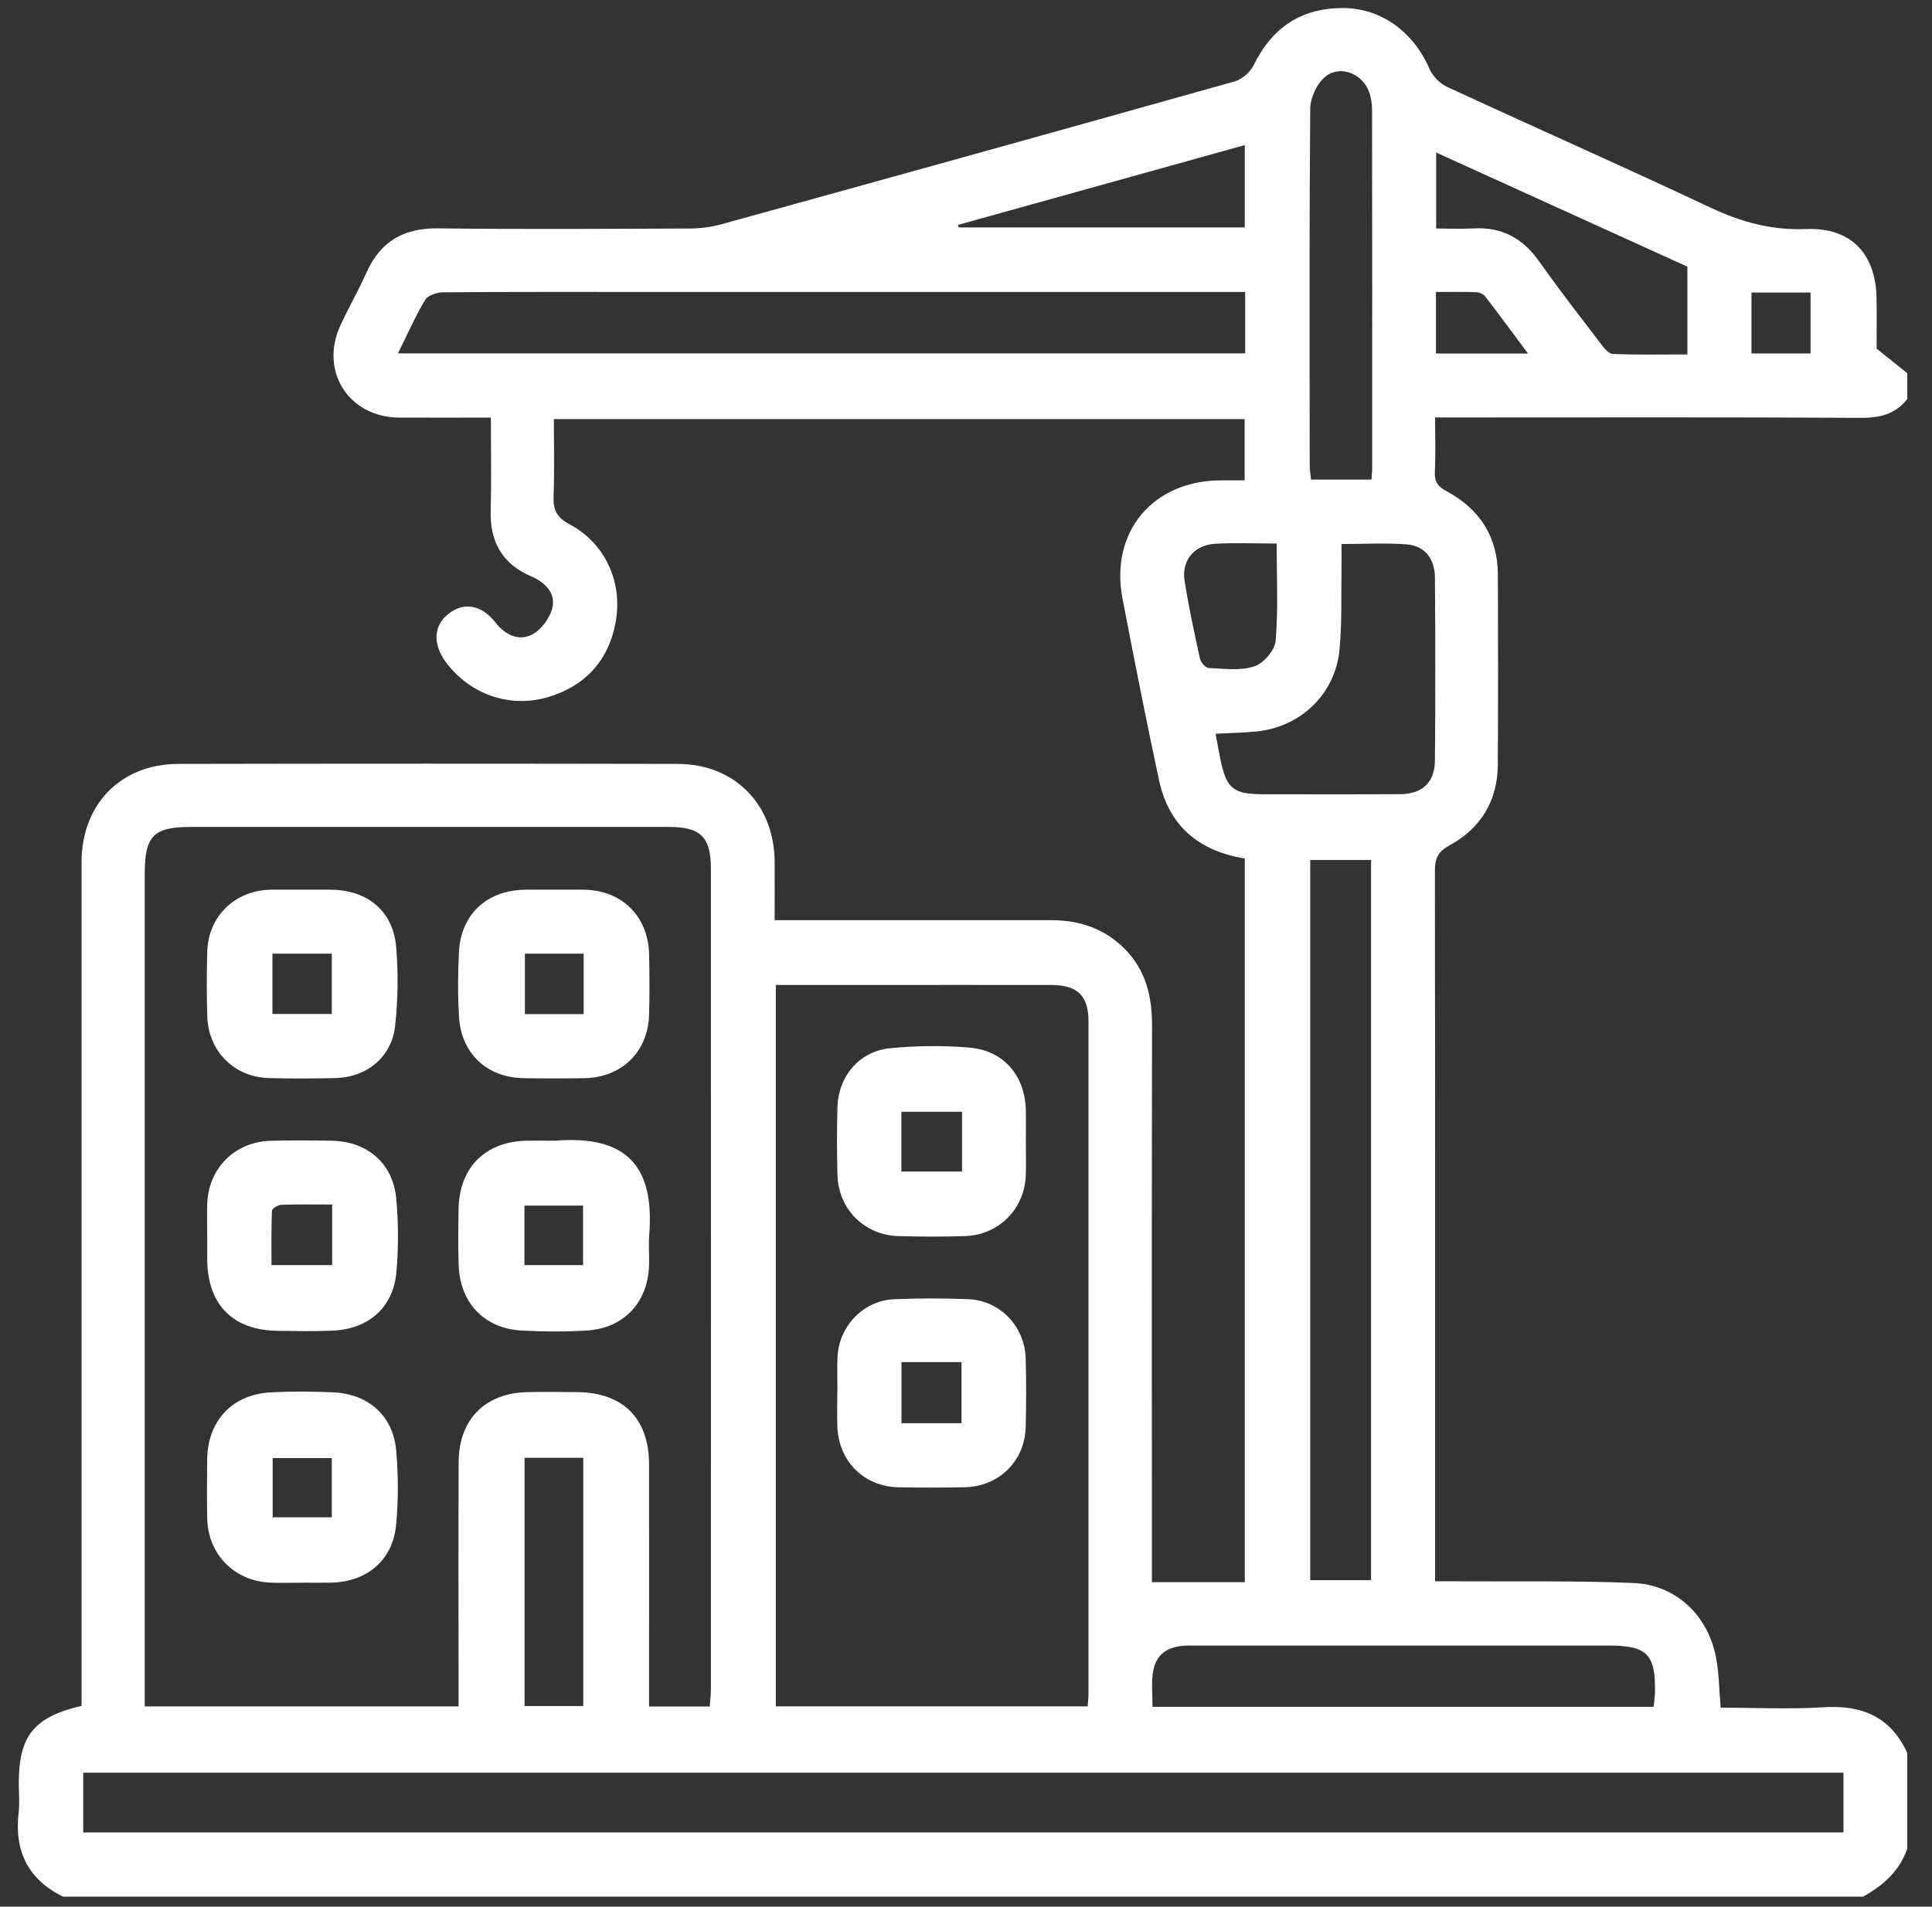
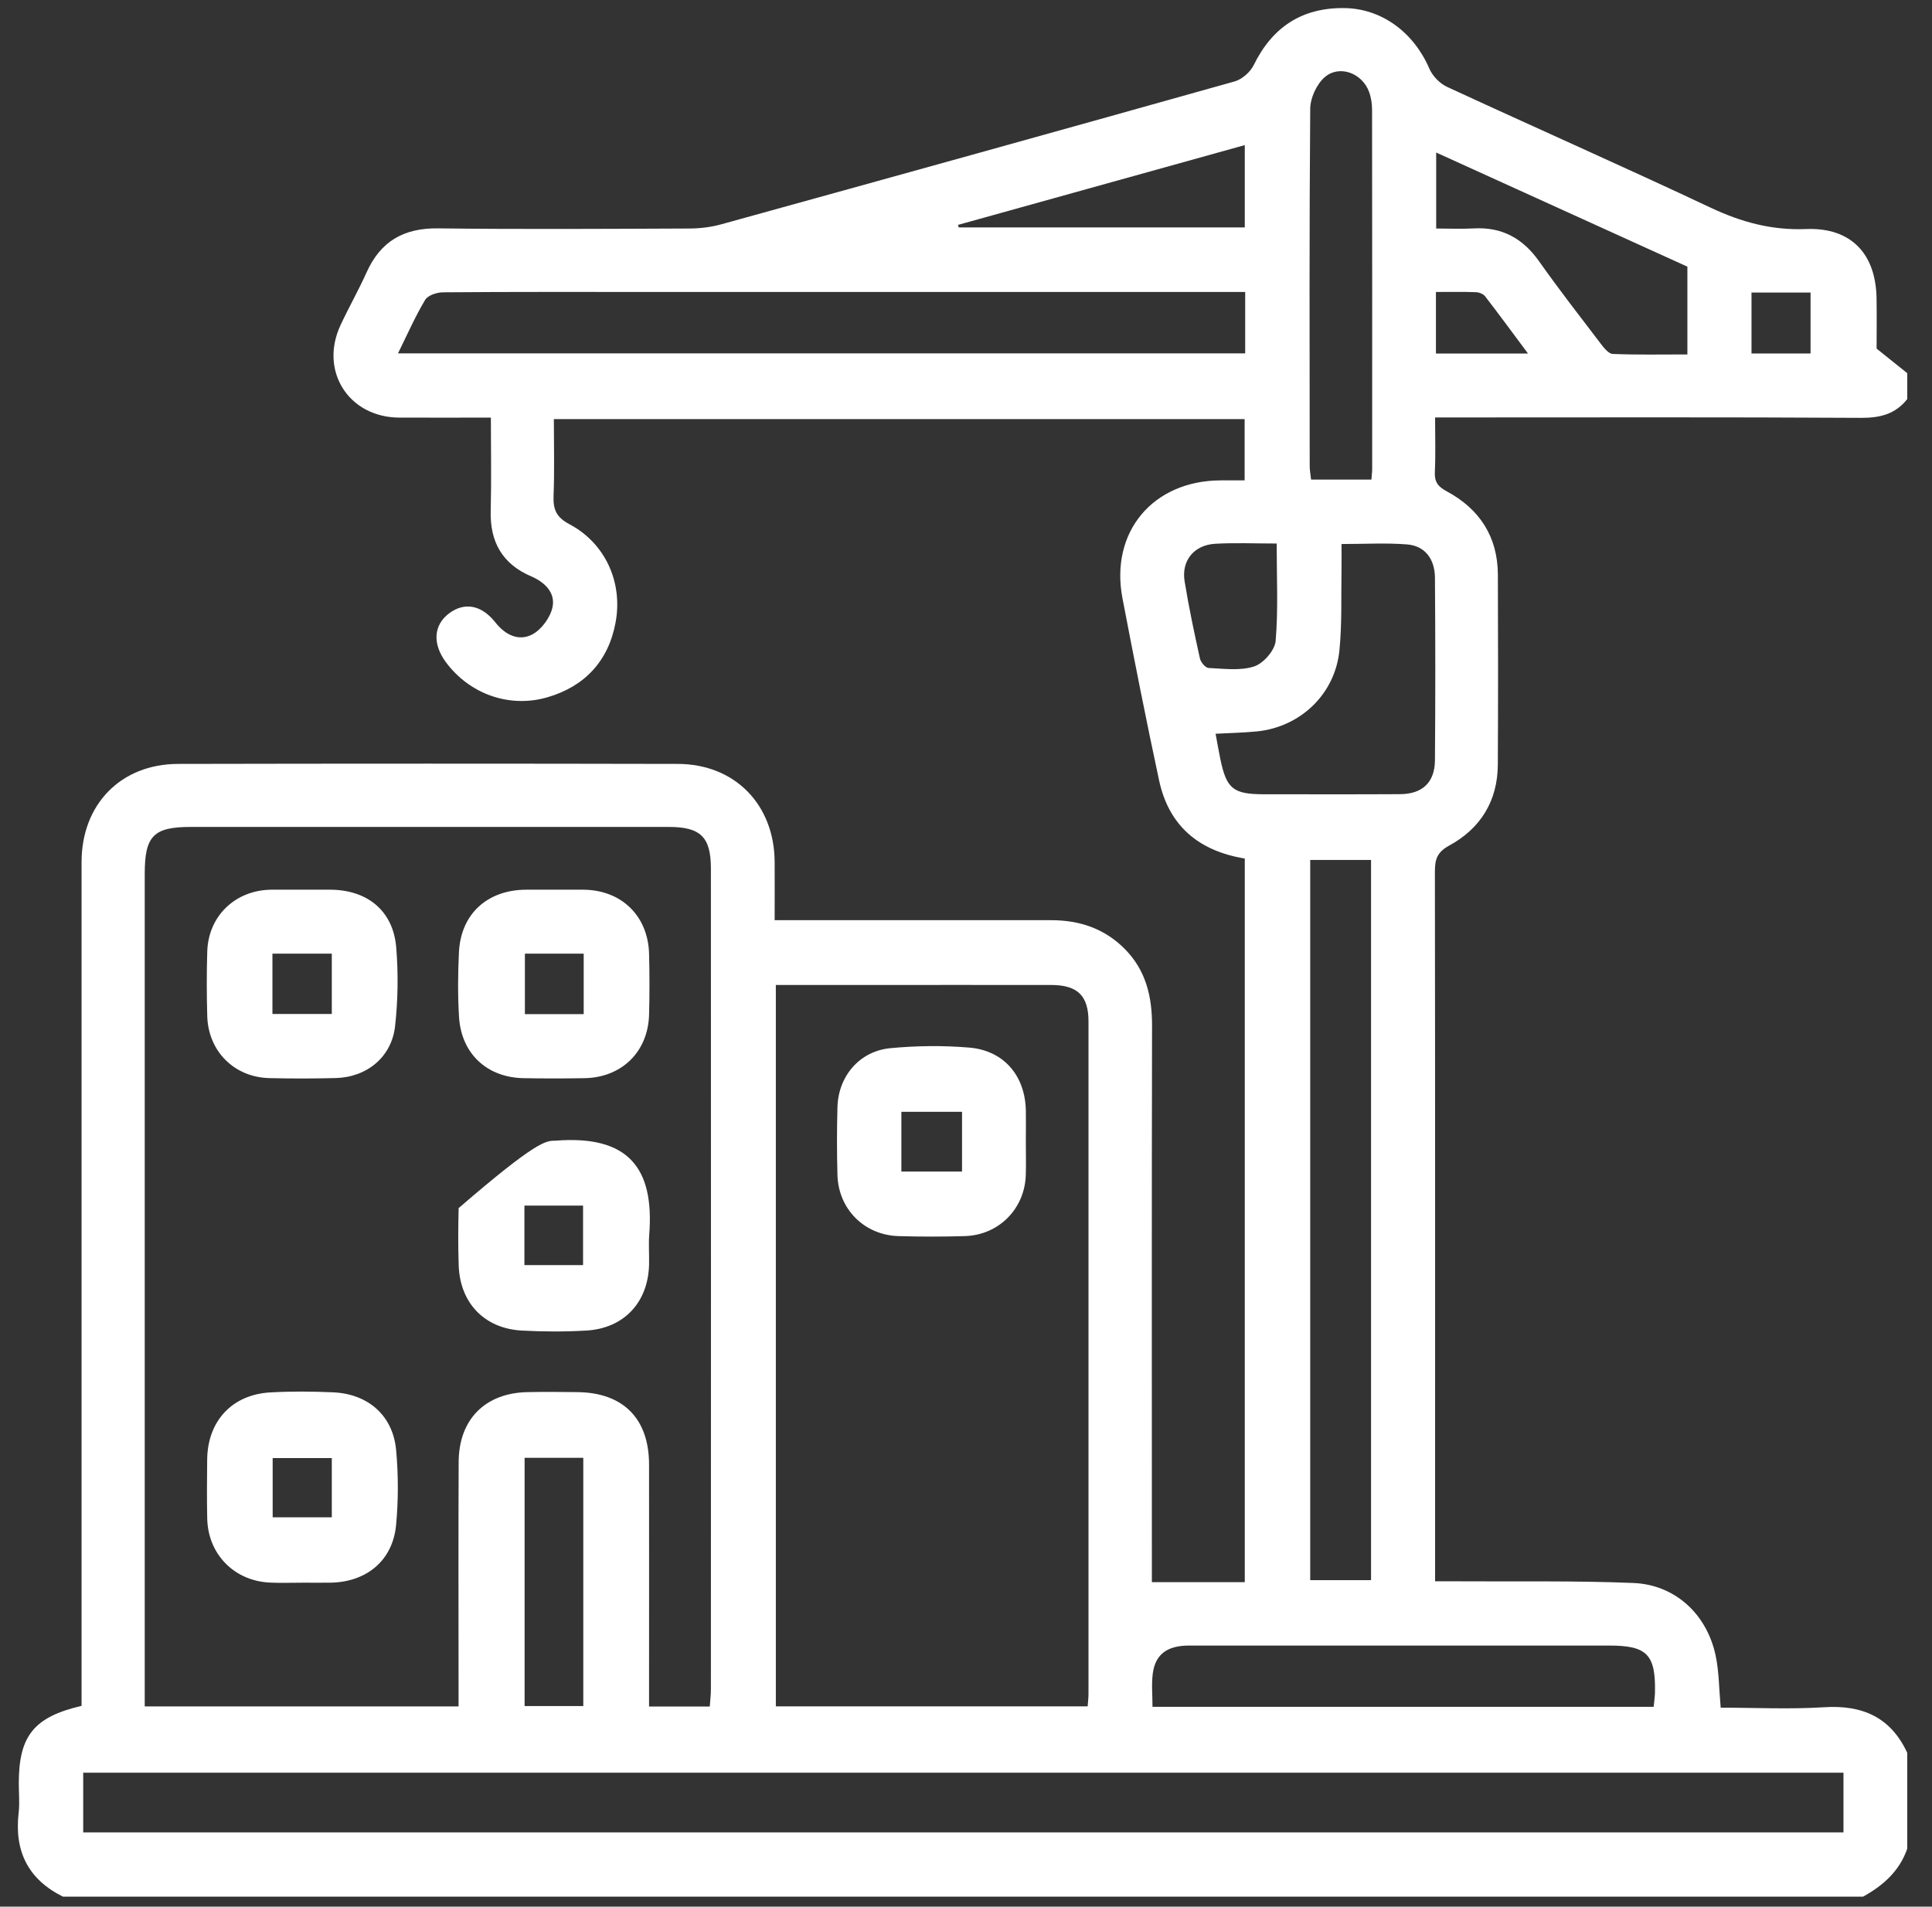
<svg xmlns="http://www.w3.org/2000/svg" width="77" height="76" viewBox="0 0 77 76" fill="none">
  <rect x="0" y="0" width="77" height="76" fill="#333333" stroke="none" />
  <g clip-path="url(#clip0_4002_2280)">
    <path d="M76.013 69.868V73.692C75.703 74.585 75.049 75.163 74.25 75.603H2.512C1.118 74.913 0.566 73.788 0.743 72.26C0.788 71.873 0.749 71.477 0.749 71.086C0.749 69.197 1.346 68.441 3.251 67.997C3.251 67.726 3.251 67.437 3.251 67.146C3.251 56.219 3.251 45.291 3.251 34.364C3.251 32.064 4.814 30.456 7.096 30.45C13.734 30.436 20.374 30.436 27.011 30.45C29.288 30.454 30.86 32.07 30.874 34.356C30.878 35.108 30.874 35.86 30.874 36.679C31.247 36.679 31.536 36.679 31.823 36.679C35.179 36.679 38.535 36.679 41.892 36.679C43.015 36.679 44.008 37.005 44.818 37.816C45.672 38.672 45.919 39.723 45.915 40.901C45.9 48.032 45.908 55.161 45.908 62.292C45.908 62.582 45.908 62.873 45.908 63.067H49.611V34.222C47.765 33.918 46.583 32.91 46.196 31.108C45.678 28.696 45.201 26.277 44.737 23.853C44.228 21.202 45.951 19.154 48.659 19.148C48.969 19.148 49.279 19.148 49.605 19.148V16.705H22.074C22.074 17.765 22.102 18.769 22.062 19.77C22.041 20.314 22.178 20.623 22.701 20.899C24.113 21.65 24.834 23.201 24.533 24.817C24.25 26.345 23.308 27.361 21.815 27.795C20.295 28.236 18.712 27.661 17.775 26.4C17.229 25.666 17.277 24.92 17.895 24.452C18.504 23.993 19.185 24.103 19.743 24.81C20.144 25.318 20.678 25.57 21.214 25.289C21.583 25.094 21.937 24.609 22.021 24.199C22.139 23.629 21.721 23.211 21.173 22.975C20.026 22.484 19.523 21.605 19.557 20.361C19.588 19.146 19.564 17.926 19.564 16.646C18.292 16.646 17.098 16.652 15.904 16.646C13.895 16.632 12.722 14.786 13.571 12.962C13.901 12.253 14.29 11.571 14.61 10.858C15.167 9.619 16.09 9.085 17.457 9.103C20.788 9.144 24.121 9.122 27.451 9.109C27.885 9.109 28.333 9.056 28.751 8.94C35.574 7.054 42.394 5.161 49.209 3.245C49.501 3.162 49.825 2.877 49.963 2.602C50.709 1.078 51.888 0.301 53.582 0.322C55.065 0.342 56.342 1.285 56.966 2.734C57.092 3.027 57.38 3.327 57.669 3.461C61.171 5.081 64.702 6.64 68.191 8.284C69.413 8.859 70.621 9.185 71.987 9.13C73.763 9.059 74.758 10.106 74.79 11.878C74.802 12.608 74.792 13.341 74.792 13.896C75.285 14.291 75.65 14.584 76.015 14.876V15.905C75.542 16.51 74.927 16.66 74.163 16.656C68.798 16.624 63.433 16.64 58.068 16.64H57.196C57.196 17.439 57.219 18.127 57.186 18.81C57.166 19.209 57.31 19.397 57.663 19.586C58.971 20.291 59.692 21.396 59.698 22.907C59.708 25.43 59.709 27.954 59.696 30.477C59.688 31.925 59.01 33.024 57.759 33.704C57.284 33.963 57.188 34.246 57.188 34.731C57.2 43.894 57.196 53.06 57.196 62.223V63.032C57.543 63.032 57.83 63.032 58.119 63.032C60.446 63.048 62.775 63.003 65.098 63.099C66.76 63.167 68.02 64.336 68.374 65.978C68.515 66.634 68.511 67.323 68.578 68.069C69.959 68.069 71.33 68.138 72.691 68.052C74.224 67.953 75.352 68.446 76.013 69.868ZM5.772 68.018H18.276C18.276 67.7 18.276 67.435 18.276 67.168C18.276 64.203 18.266 61.239 18.28 58.274C18.288 56.575 19.339 55.524 21.024 55.491C21.685 55.477 22.347 55.483 23.007 55.491C24.835 55.508 25.866 56.544 25.868 58.374C25.872 61.314 25.868 64.254 25.868 67.195C25.868 67.459 25.868 67.722 25.868 68.022H28.288C28.306 67.763 28.333 67.549 28.333 67.335C28.335 56.431 28.337 45.526 28.333 34.623C28.333 33.358 27.919 32.962 26.648 32.962C20.303 32.962 13.958 32.962 7.612 32.962C6.118 32.962 5.768 33.315 5.768 34.839C5.768 45.62 5.768 56.402 5.768 67.184V68.02L5.772 68.018ZM30.921 39.262V68.016H43.349C43.362 67.822 43.382 67.677 43.382 67.531C43.382 58.592 43.384 49.654 43.382 40.715C43.382 39.686 42.942 39.264 41.895 39.262C39.374 39.258 36.852 39.262 34.331 39.262C33.209 39.262 32.088 39.262 30.923 39.262H30.921ZM73.472 70.662H3.316V73.042H73.472V70.662ZM15.859 14.085H49.627V11.638H48.732C41.118 11.638 33.502 11.638 25.888 11.638C23.146 11.638 20.403 11.63 17.662 11.652C17.414 11.652 17.053 11.77 16.945 11.952C16.548 12.616 16.236 13.329 15.861 14.087L15.859 14.085ZM52.219 34.279V62.985H54.643V34.279H52.219ZM48.447 29.248C48.52 29.635 48.572 29.943 48.635 30.249C48.883 31.444 49.146 31.657 50.364 31.66C52.176 31.66 53.989 31.667 55.801 31.656C56.689 31.65 57.182 31.19 57.19 30.306C57.209 27.881 57.208 25.456 57.19 23.03C57.184 22.268 56.781 21.758 56.082 21.701C55.238 21.634 54.386 21.685 53.466 21.685C53.466 22.07 53.472 22.386 53.466 22.7C53.447 23.777 53.49 24.861 53.382 25.929C53.209 27.667 51.829 28.979 50.098 29.154C49.59 29.205 49.077 29.215 48.451 29.248H48.447ZM65.907 68.036C65.929 67.804 65.954 67.637 65.959 67.47C65.992 65.952 65.642 65.593 64.14 65.593C62.671 65.593 61.202 65.593 59.733 65.593C55.619 65.593 51.507 65.593 47.392 65.593C46.514 65.593 46.041 65.946 45.943 66.716C45.89 67.14 45.933 67.574 45.933 68.036H65.906H65.907ZM54.658 19.12C54.672 18.93 54.688 18.812 54.688 18.692C54.688 13.922 54.692 9.154 54.684 4.384C54.684 4.144 54.649 3.893 54.566 3.667C54.293 2.909 53.372 2.565 52.785 3.087C52.469 3.368 52.223 3.908 52.219 4.334C52.18 9.079 52.194 13.824 52.198 18.569C52.198 18.753 52.235 18.936 52.253 19.116H54.658V19.12ZM67.251 10.629C63.989 9.146 60.633 7.622 57.239 6.08V9.109C57.763 9.109 58.246 9.132 58.73 9.105C59.859 9.04 60.693 9.499 61.342 10.418C62.131 11.536 62.973 12.618 63.802 13.706C63.928 13.871 64.112 14.103 64.277 14.108C65.242 14.148 66.208 14.128 67.251 14.128V10.631V10.629ZM20.908 58.109V68.004H23.247V58.109H20.908ZM49.611 9.065V5.784C45.754 6.858 41.968 7.911 38.18 8.965C38.192 8.999 38.201 9.032 38.213 9.065H49.611ZM50.884 21.665C49.992 21.665 49.209 21.63 48.433 21.675C47.589 21.724 47.08 22.345 47.212 23.166C47.379 24.201 47.598 25.228 47.824 26.251C47.858 26.4 48.044 26.62 48.168 26.626C48.777 26.654 49.429 26.746 49.983 26.565C50.354 26.445 50.809 25.923 50.841 25.548C50.947 24.289 50.882 23.017 50.882 21.663L50.884 21.665ZM57.229 14.091H60.898C60.289 13.274 59.749 12.536 59.189 11.811C59.114 11.715 58.946 11.65 58.818 11.646C58.294 11.628 57.767 11.638 57.229 11.638V14.091ZM69.806 11.66V14.089H72.16V11.66H69.806Z" fill="white" />
-     <path d="M22.13 45.469C25.031 45.236 26.085 46.544 25.875 49.22C25.846 49.609 25.877 50.004 25.869 50.395C25.838 51.901 24.879 52.946 23.379 53.036C22.525 53.087 21.665 53.083 20.81 53.038C19.308 52.96 18.33 51.94 18.281 50.432C18.255 49.674 18.261 48.914 18.279 48.156C18.316 46.51 19.375 45.485 21.028 45.469C21.396 45.465 21.763 45.469 22.13 45.469ZM20.901 50.428H23.238V48.056H20.901V50.428Z" fill="white" />
+     <path d="M22.13 45.469C25.031 45.236 26.085 46.544 25.875 49.22C25.846 49.609 25.877 50.004 25.869 50.395C25.838 51.901 24.879 52.946 23.379 53.036C22.525 53.087 21.665 53.083 20.81 53.038C19.308 52.96 18.33 51.94 18.281 50.432C18.255 49.674 18.261 48.914 18.279 48.156C21.396 45.465 21.763 45.469 22.13 45.469ZM20.901 50.428H23.238V48.056H20.901V50.428Z" fill="white" />
    <path d="M12.018 63.088C11.602 63.088 11.185 63.102 10.769 63.084C9.343 63.023 8.293 61.961 8.259 60.535C8.242 59.751 8.249 58.968 8.257 58.184C8.271 56.644 9.251 55.584 10.781 55.502C11.61 55.456 12.446 55.462 13.277 55.499C14.675 55.562 15.661 56.426 15.787 57.797C15.879 58.791 15.879 59.808 15.785 60.8C15.649 62.2 14.616 63.056 13.192 63.086C12.802 63.094 12.409 63.086 12.018 63.086V63.088ZM13.224 60.48V58.119H10.867V60.48H13.224Z" fill="white" />
-     <path d="M8.257 49.241C8.257 48.824 8.247 48.408 8.259 47.992C8.304 46.568 9.359 45.511 10.793 45.472C11.6 45.45 12.407 45.456 13.216 45.47C14.63 45.494 15.659 46.364 15.791 47.768C15.883 48.738 15.883 49.728 15.8 50.698C15.679 52.11 14.699 52.976 13.257 53.041C12.525 53.074 11.788 53.056 11.056 53.047C9.271 53.023 8.265 51.994 8.259 50.193C8.259 49.875 8.259 49.557 8.259 49.239L8.257 49.241ZM13.238 48.013C12.511 48.013 11.857 48 11.205 48.025C11.073 48.031 10.842 48.174 10.838 48.263C10.808 48.993 10.82 49.724 10.82 50.427H13.238V48.013Z" fill="white" />
    <path d="M22.145 35.464C22.513 35.464 22.88 35.464 23.247 35.464C24.763 35.473 25.83 36.504 25.869 38.022C25.889 38.83 25.891 39.639 25.869 40.444C25.828 41.926 24.781 42.95 23.296 42.977C22.489 42.991 21.682 42.991 20.875 42.977C19.408 42.954 18.381 41.997 18.294 40.528C18.243 39.674 18.249 38.814 18.291 37.959C18.365 36.43 19.422 35.469 20.975 35.464C21.366 35.464 21.759 35.464 22.149 35.464H22.145ZM23.263 38.014H20.92V40.424H23.263V38.014Z" fill="white" />
    <path d="M12.064 35.464C12.431 35.464 12.798 35.464 13.163 35.464C14.642 35.47 15.669 36.305 15.791 37.76C15.877 38.801 15.862 39.867 15.746 40.904C15.608 42.138 14.619 42.941 13.376 42.972C12.496 42.994 11.614 42.996 10.734 42.974C9.336 42.941 8.299 41.904 8.26 40.502C8.236 39.645 8.234 38.789 8.26 37.933C8.301 36.509 9.381 35.478 10.815 35.464C11.231 35.46 11.645 35.464 12.062 35.464H12.064ZM13.224 38.013H10.858V40.417H13.224V38.013Z" fill="white" />
    <path d="M40.885 45.511C40.885 45.951 40.897 46.393 40.883 46.833C40.844 48.182 39.807 49.233 38.452 49.272C37.572 49.298 36.69 49.298 35.81 49.272C34.449 49.233 33.416 48.2 33.377 46.839C33.352 45.934 33.352 45.028 33.377 44.123C33.414 42.896 34.255 41.902 35.478 41.782C36.519 41.682 37.582 41.67 38.623 41.757C40.009 41.871 40.857 42.878 40.885 44.264C40.893 44.681 40.885 45.097 40.885 45.511ZM38.342 46.698V44.318H35.924V46.698H38.342Z" fill="white" />
-     <path d="M33.377 55.464C33.377 54.999 33.358 54.533 33.381 54.07C33.446 52.848 34.422 51.839 35.636 51.788C36.612 51.746 37.592 51.748 38.568 51.784C39.856 51.833 40.846 52.862 40.879 54.164C40.903 55.067 40.901 55.975 40.879 56.878C40.846 58.241 39.813 59.256 38.438 59.284C37.558 59.301 36.676 59.303 35.797 59.284C34.426 59.252 33.42 58.241 33.373 56.858C33.358 56.395 33.371 55.929 33.371 55.464H33.377ZM35.928 54.295V56.729H38.322V54.295H35.928Z" fill="white" />
  </g>
  <defs>
    <clipPath id="clip0_4002_2280">
      <rect width="75.302" height="75.28" fill="white" transform="translate(0.712 0.322)" />
    </clipPath>
  </defs>
</svg>